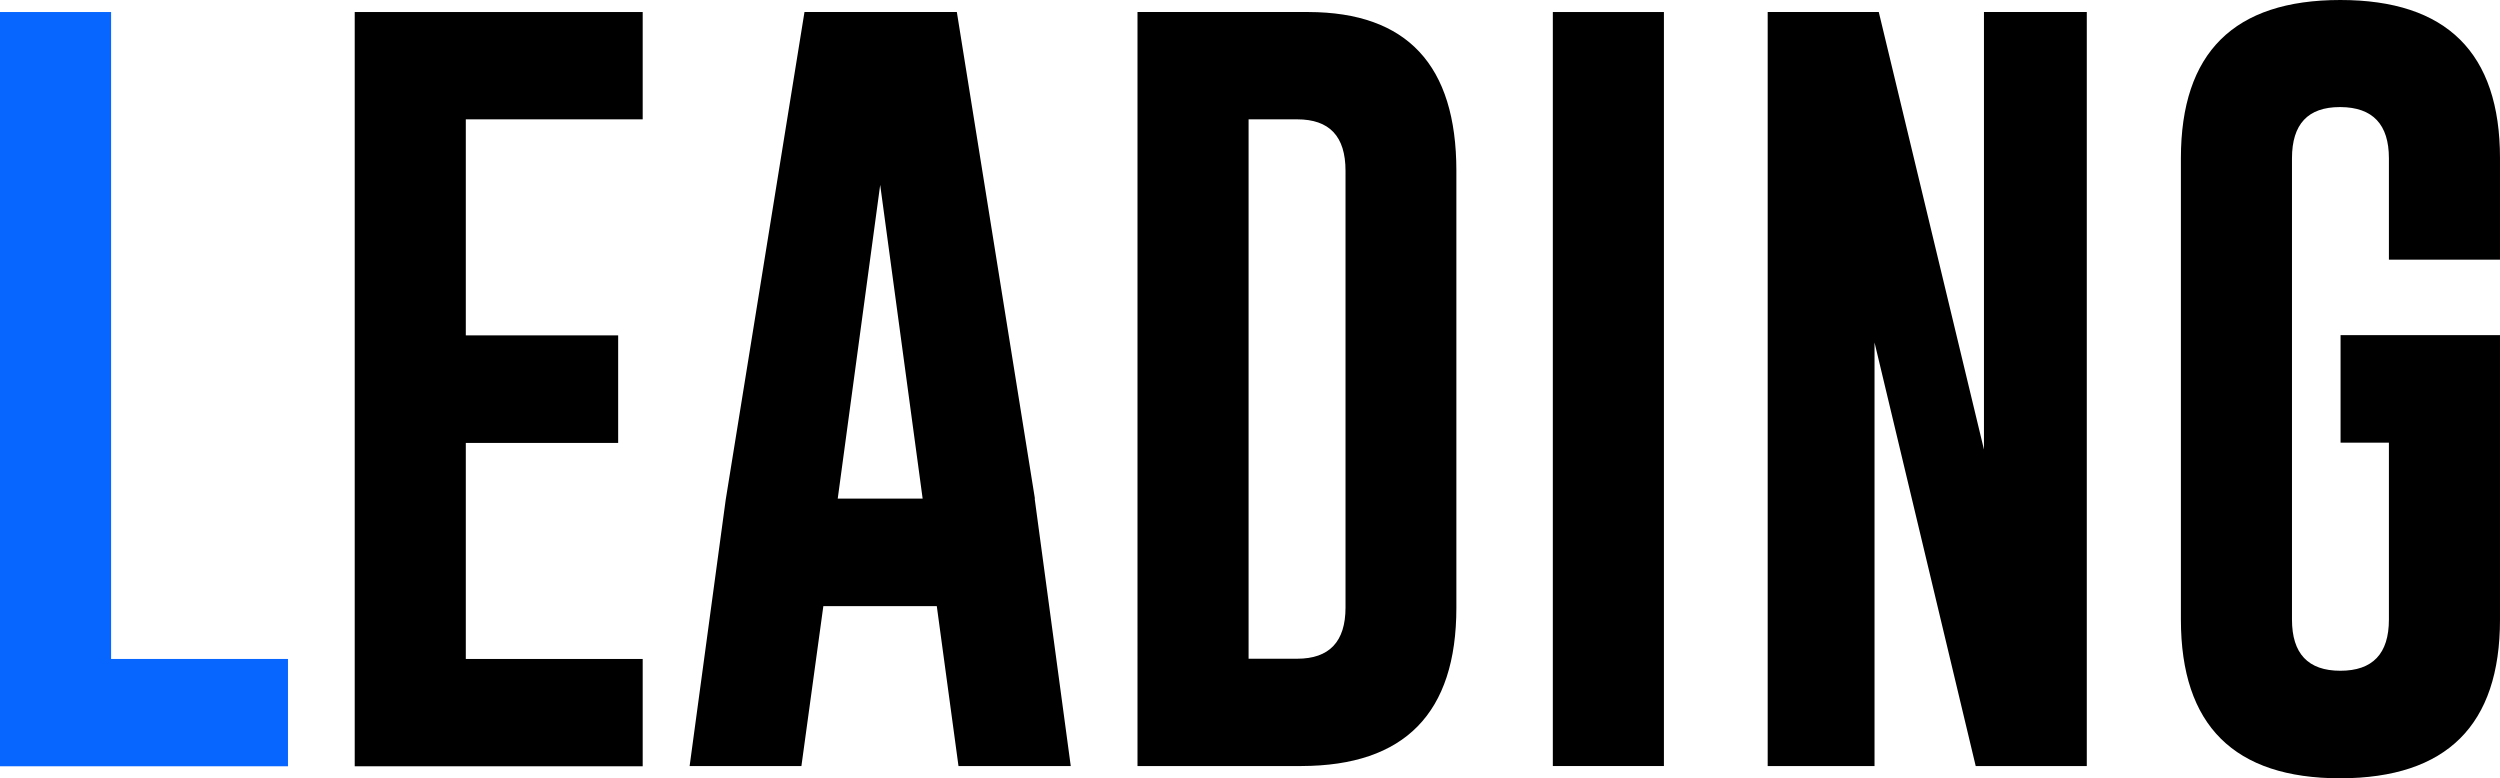
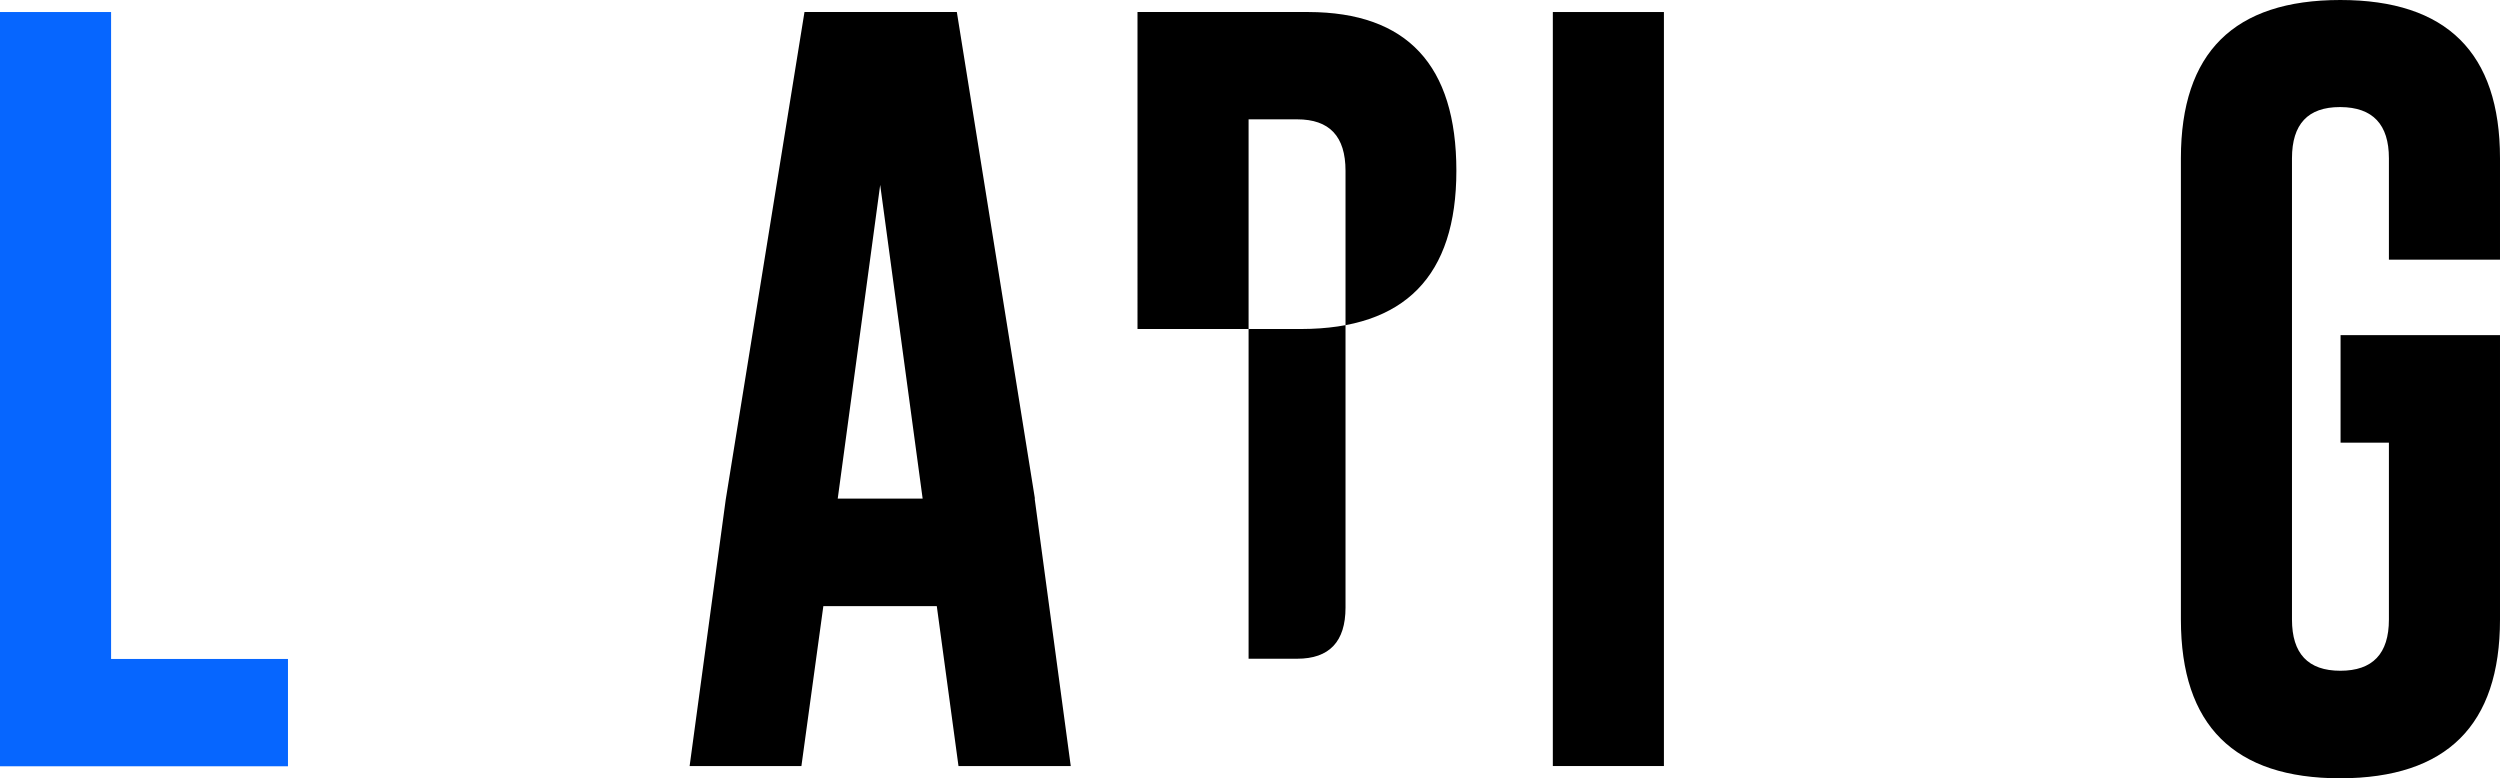
<svg xmlns="http://www.w3.org/2000/svg" id="_レイヤー_2" width="106" height="33" viewBox="0 0 106 33">
  <g id="_レイヤー_1-2">
    <path d="M0,32.48V.51h4.71v27.43h7.5v4.55H0Z" fill="#0666ff" stroke-width="0" />
-     <path d="M15.04.51h12.21v4.55h-7.5v9.16h6.46v4.56h-6.46v9.16h7.5v4.55h-12.21V.51Z" fill="#000" stroke-width="0" />
    <path d="M43.87,21.14l1.53,11.34h-4.76l-.92-6.78h-4.81l-.93,6.78h-4.74l1.53-11.29L34.11.51h6.46l3.31,20.63ZM39.12,21.14l-1.8-13.3-1.8,13.3h3.59Z" fill="#000" stroke-width="0" />
-     <path d="M48.23.51h7.25c4.18.01,6.27,2.25,6.27,6.73v18.53c0,4.47-2.19,6.7-6.57,6.71h-6.95V.51ZM52.94,5.05v22.88h2.06c1.36,0,2.05-.72,2.05-2.17V7.24c0-1.46-.68-2.18-2.05-2.18h-2.06Z" fill="#000" stroke-width="0" />
+     <path d="M48.23.51h7.25c4.18.01,6.27,2.25,6.27,6.73c0,4.47-2.19,6.7-6.57,6.71h-6.95V.51ZM52.94,5.05v22.88h2.06c1.36,0,2.05-.72,2.05-2.17V7.24c0-1.46-.68-2.18-2.05-2.18h-2.06Z" fill="#000" stroke-width="0" />
    <path d="M65.84.51h4.71v31.97h-4.71V.51Z" fill="#000" stroke-width="0" />
-     <path d="M74.95.51h4.71l4.46,18.55V.51h4.36v31.97h-4.71l-4.29-17.96v17.96h-4.53V.51Z" fill="#000" stroke-width="0" />
    <path d="M106,26.27c0,4.48-2.26,6.72-6.77,6.73-4.5,0-6.76-2.24-6.76-6.73V6.71c0-4.48,2.25-6.71,6.76-6.71s6.77,2.24,6.77,6.71v4.3h-4.71v-4.3c0-1.43-.68-2.16-2.05-2.17h-.03c-1.35,0-2.03.72-2.03,2.17v19.56c0,1.44.68,2.17,2.05,2.17s2.06-.72,2.06-2.17v-7.5h-2.05v-4.56h6.76v12.06Z" fill="#000" stroke-width="0" />
  </g>
</svg>